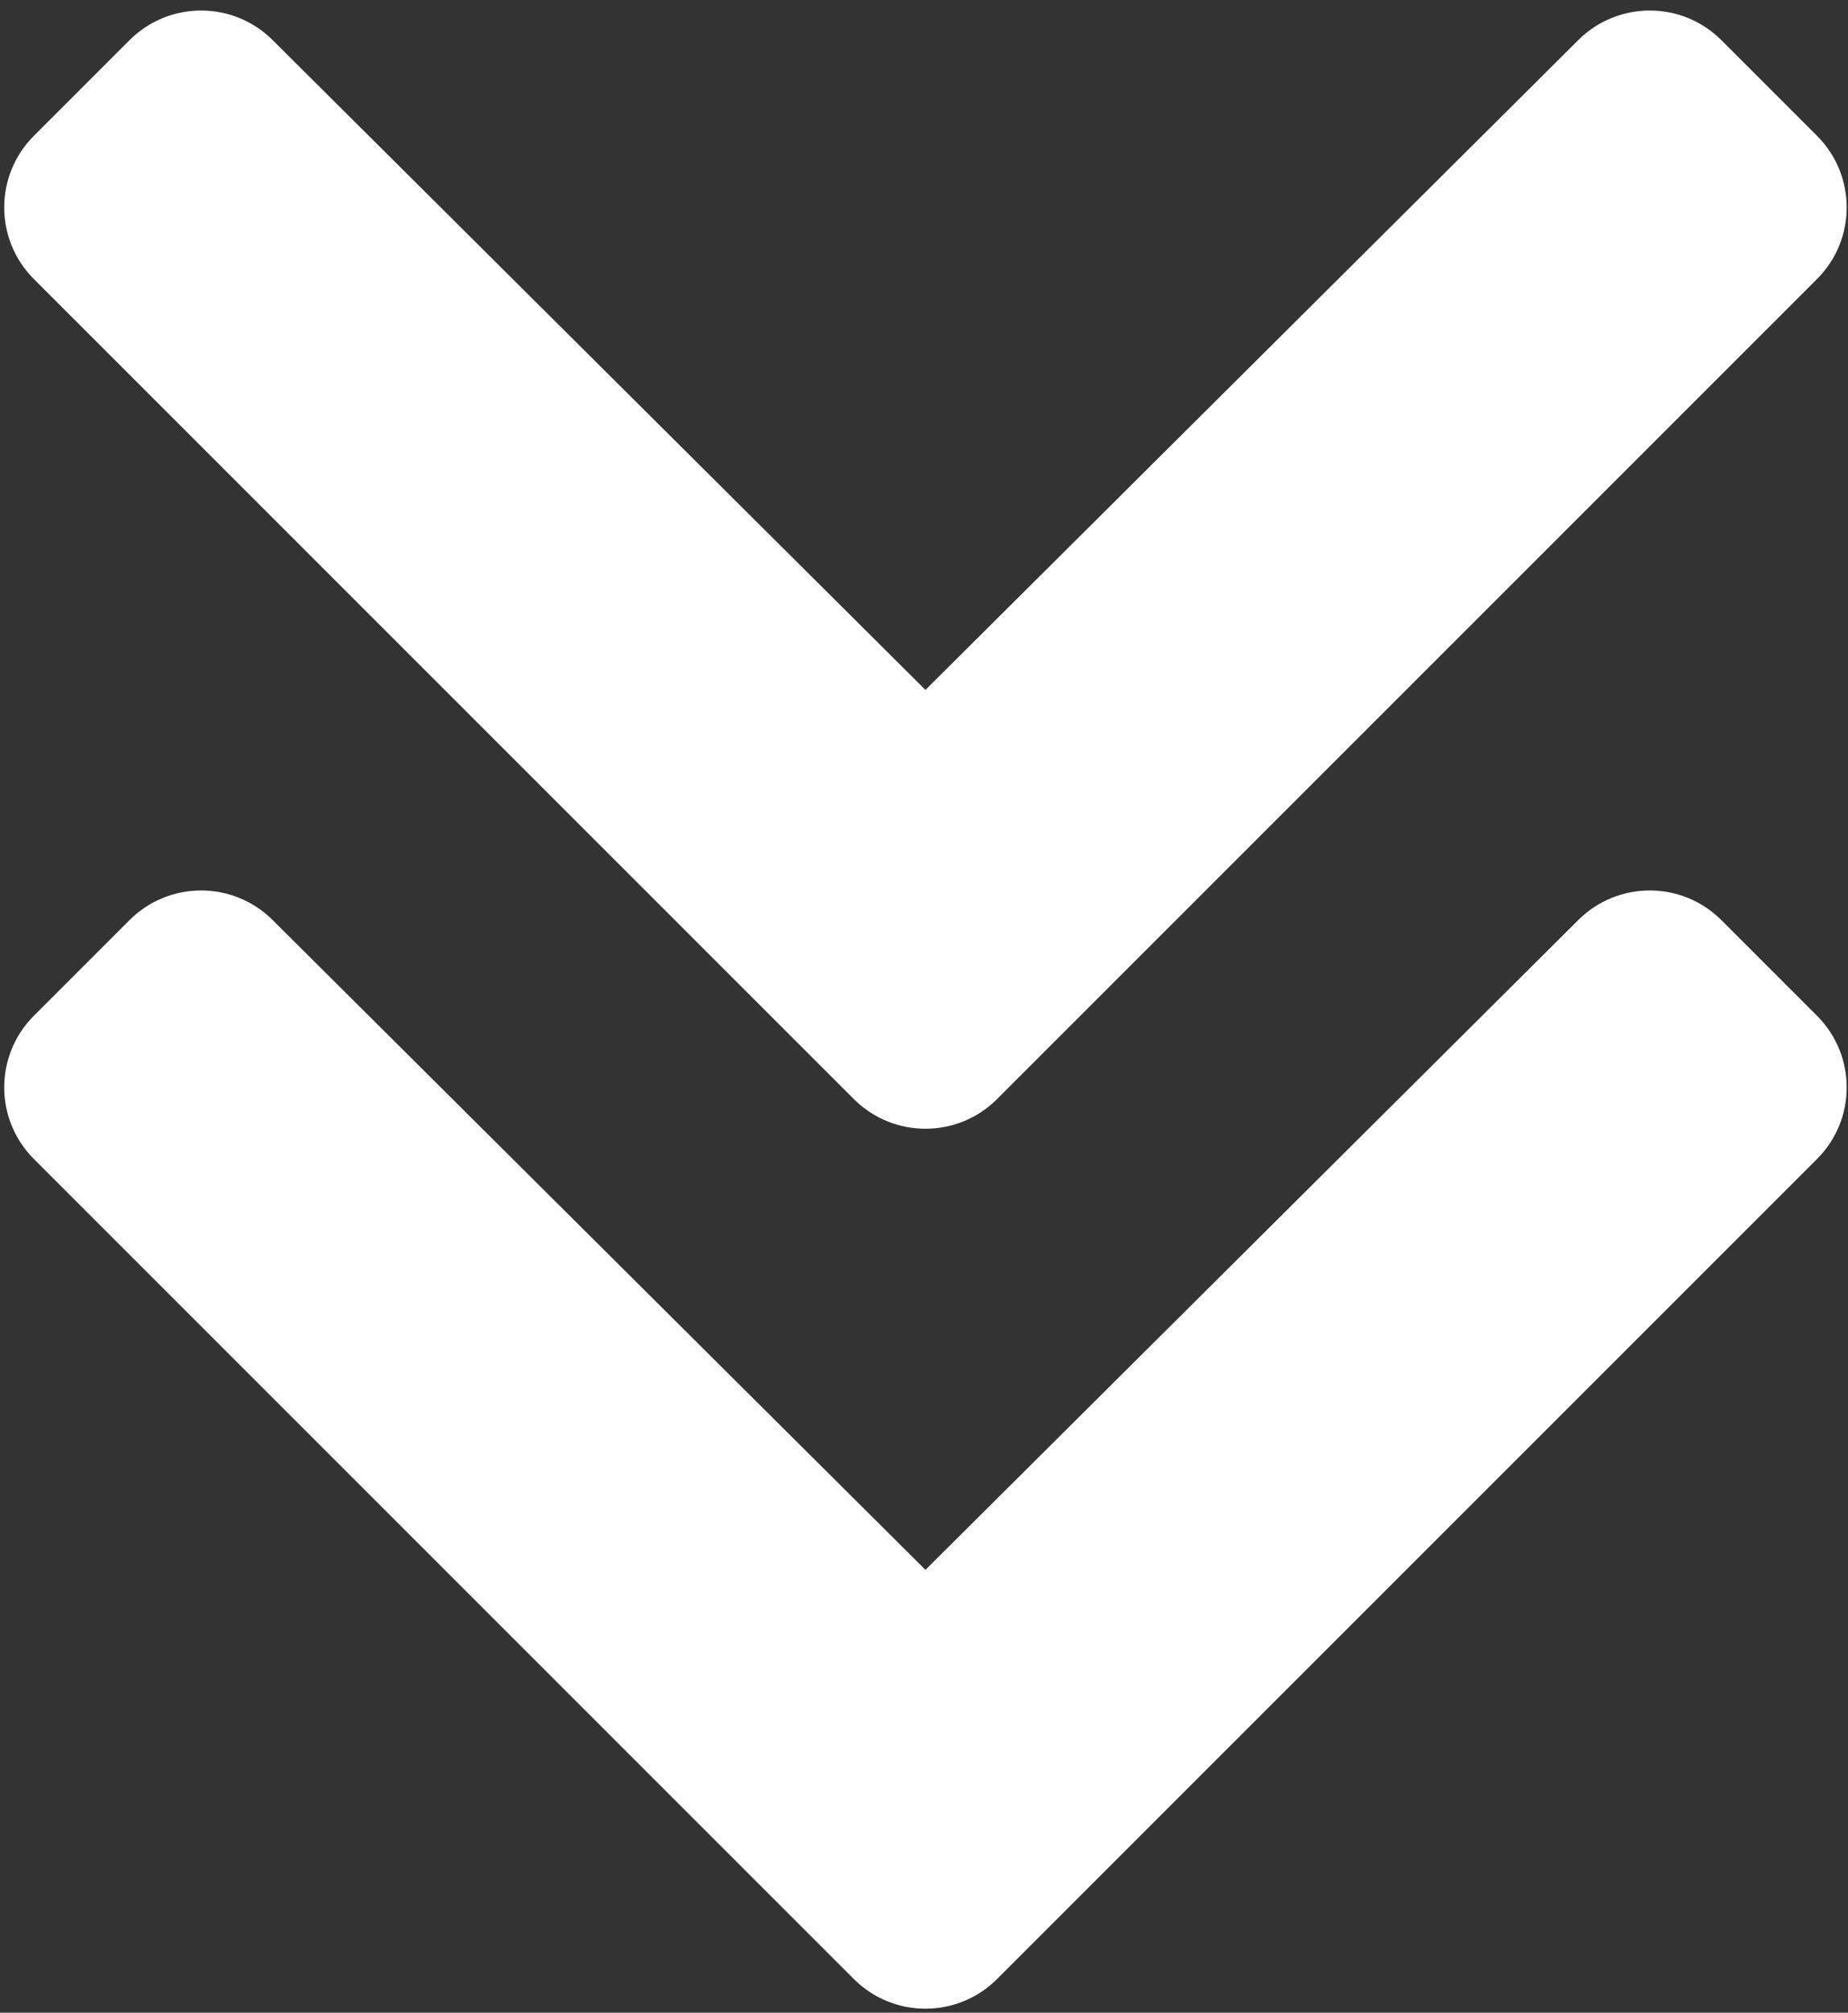
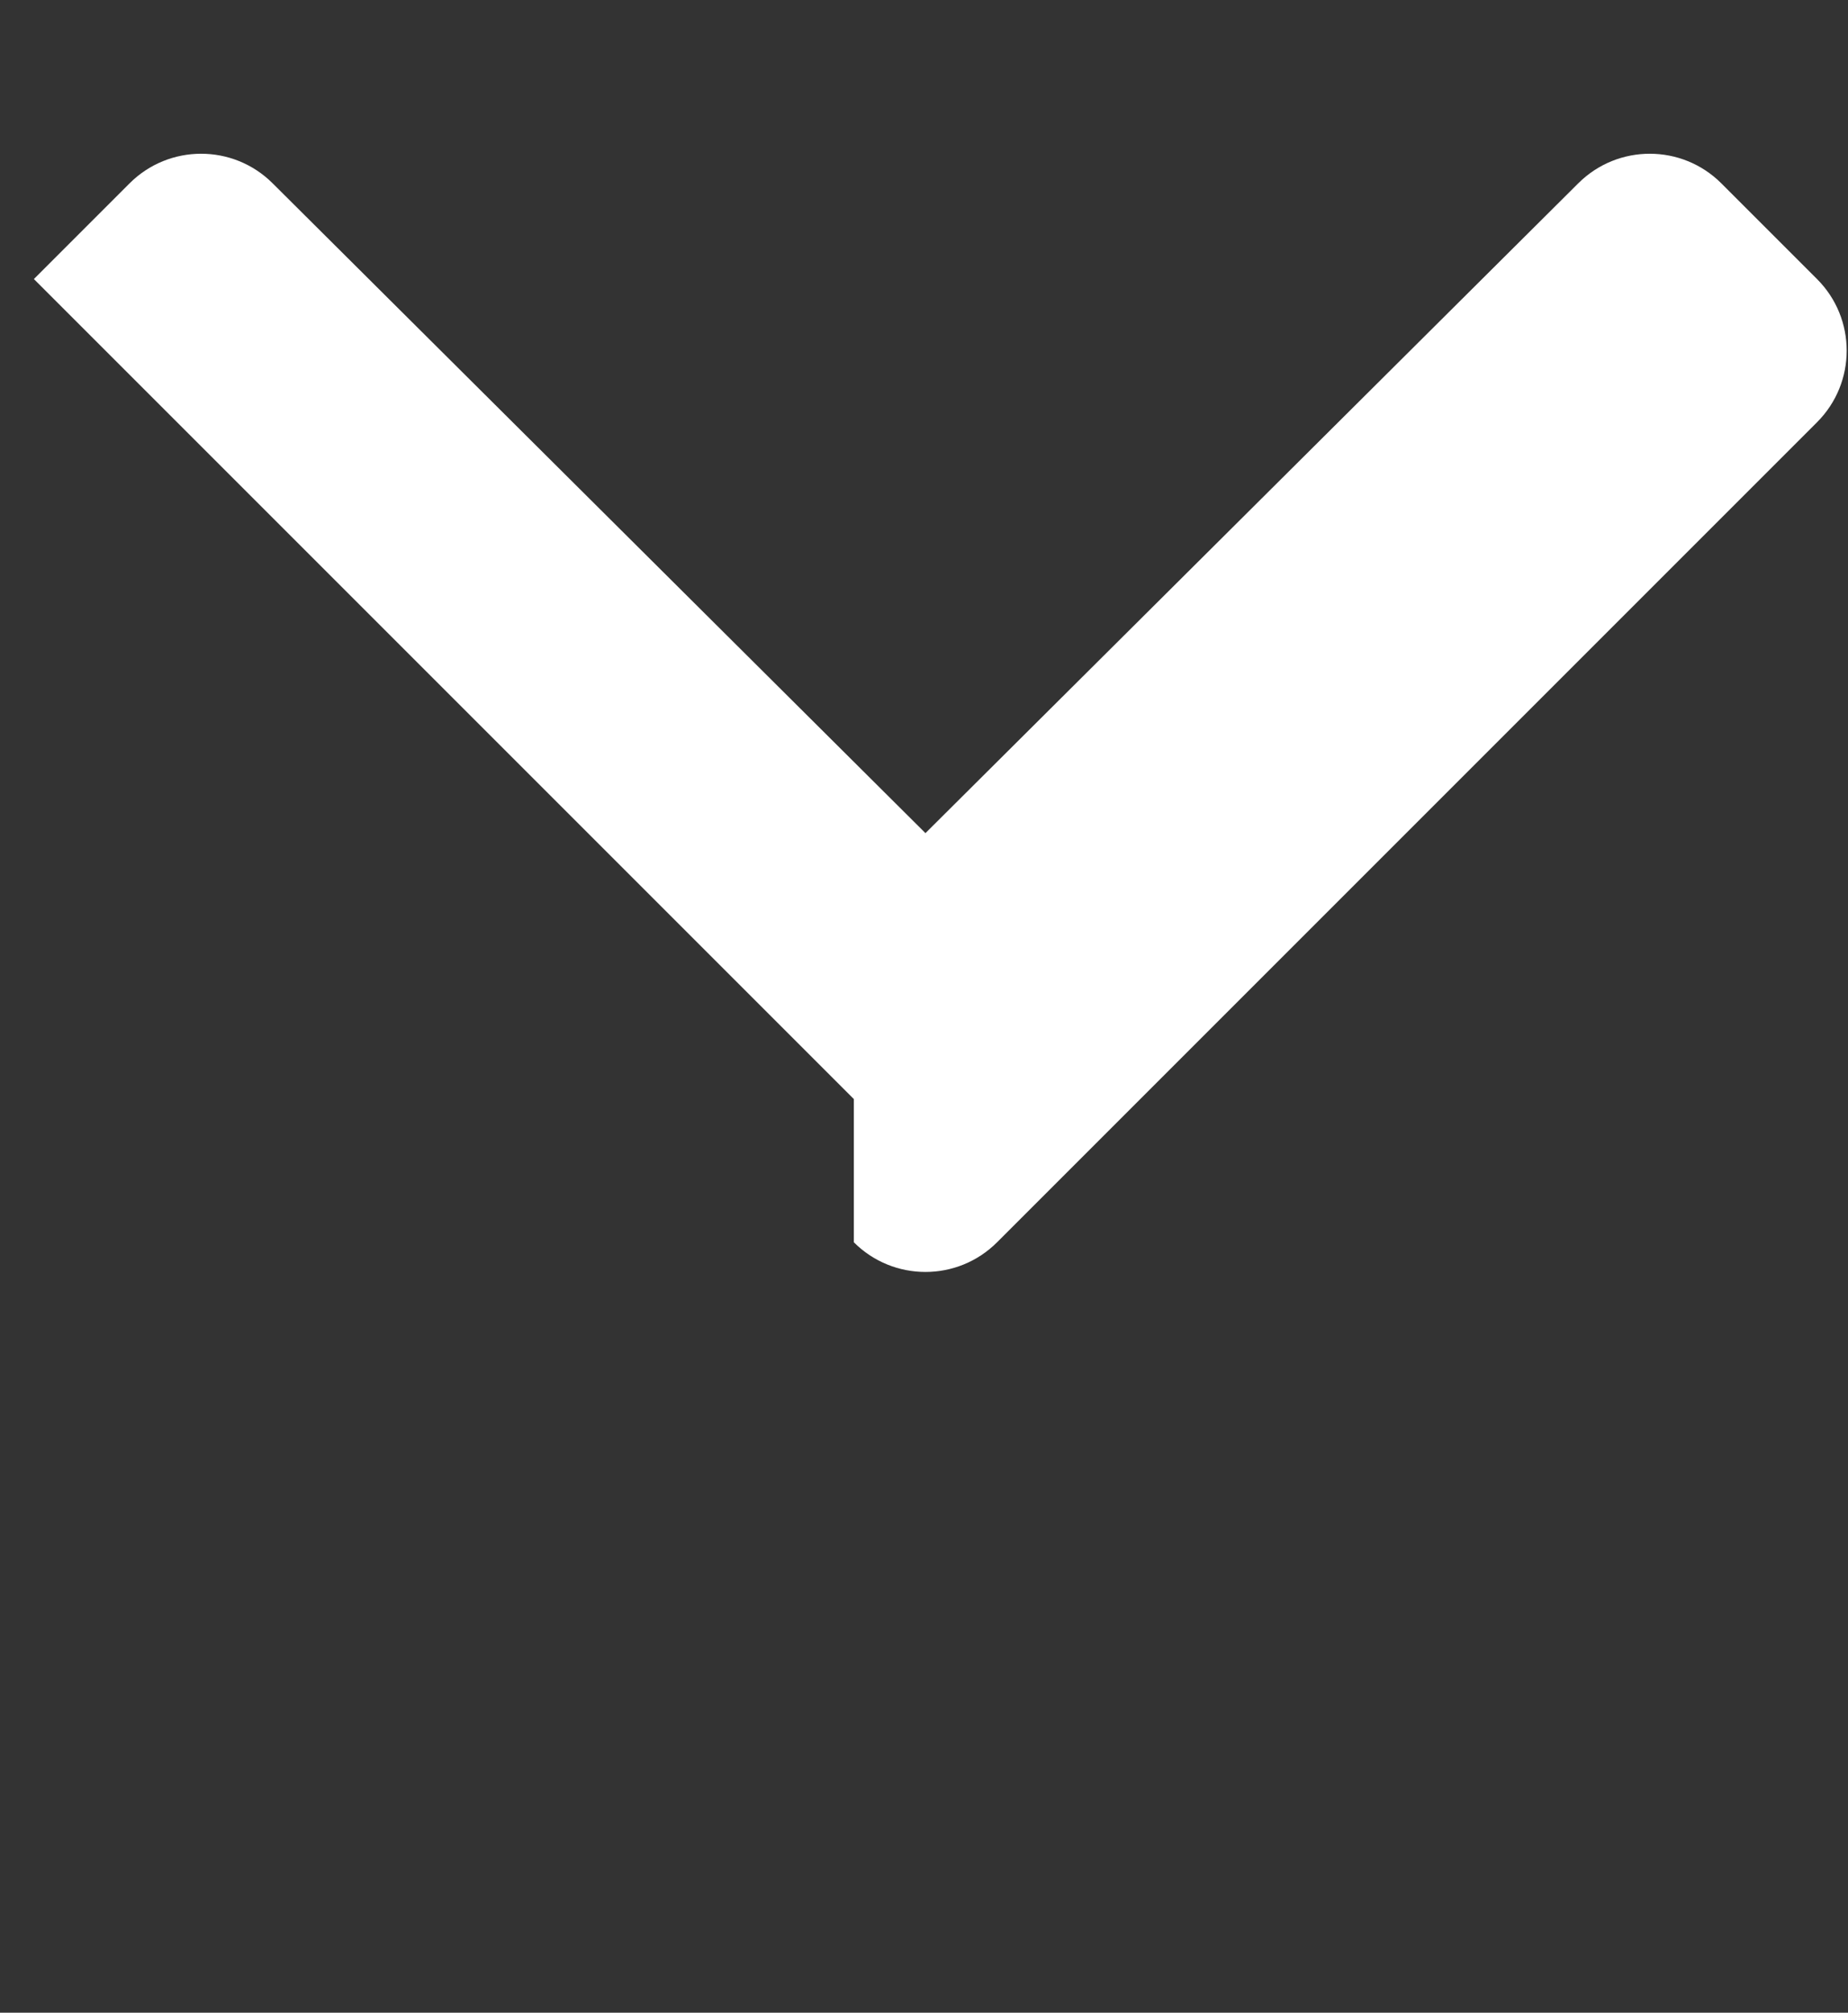
<svg xmlns="http://www.w3.org/2000/svg" viewBox="0 0 438 477">
  <rect x="0" y="0" width="438" height="477" fill="#333333" stroke="none" />
-   <path d="M 202.373,260.476 8.03,66.132 c -9.373,-9.373 -9.373,-24.569 0,-33.941 l 22.667,-22.667 c 9.357,-9.357 24.522,-9.375 33.901,-0.04 l 154.746,154.021 154.745,-154.021 c 9.379,-9.335 24.544,-9.317 33.901,0.04 l 22.667,22.667 c 9.373,9.373 9.373,24.569 0,33.941 l -194.342,194.344 c -9.373,9.372 -24.569,9.372 -33.942,0 z" id="path2" style="fill:white" />
-   <path d="m 202.373,469.019 -194.343,-194.344 c -9.373,-9.373 -9.373,-24.569 0,-33.941 l 22.667,-22.667 c 9.357,-9.357 24.522,-9.375 33.901,-0.04 l 154.746,154.021 154.745,-154.021 c 9.379,-9.335 24.544,-9.317 33.901,0.04 l 22.667,22.667 c 9.373,9.373 9.373,24.569 0,33.941 l -194.342,194.344 c -9.373,9.372 -24.569,9.372 -33.942,0 z" id="path2-1" style="fill:white" />
+   <path d="M 202.373,260.476 8.03,66.132 l 22.667,-22.667 c 9.357,-9.357 24.522,-9.375 33.901,-0.04 l 154.746,154.021 154.745,-154.021 c 9.379,-9.335 24.544,-9.317 33.901,0.04 l 22.667,22.667 c 9.373,9.373 9.373,24.569 0,33.941 l -194.342,194.344 c -9.373,9.372 -24.569,9.372 -33.942,0 z" id="path2" style="fill:white" />
</svg>